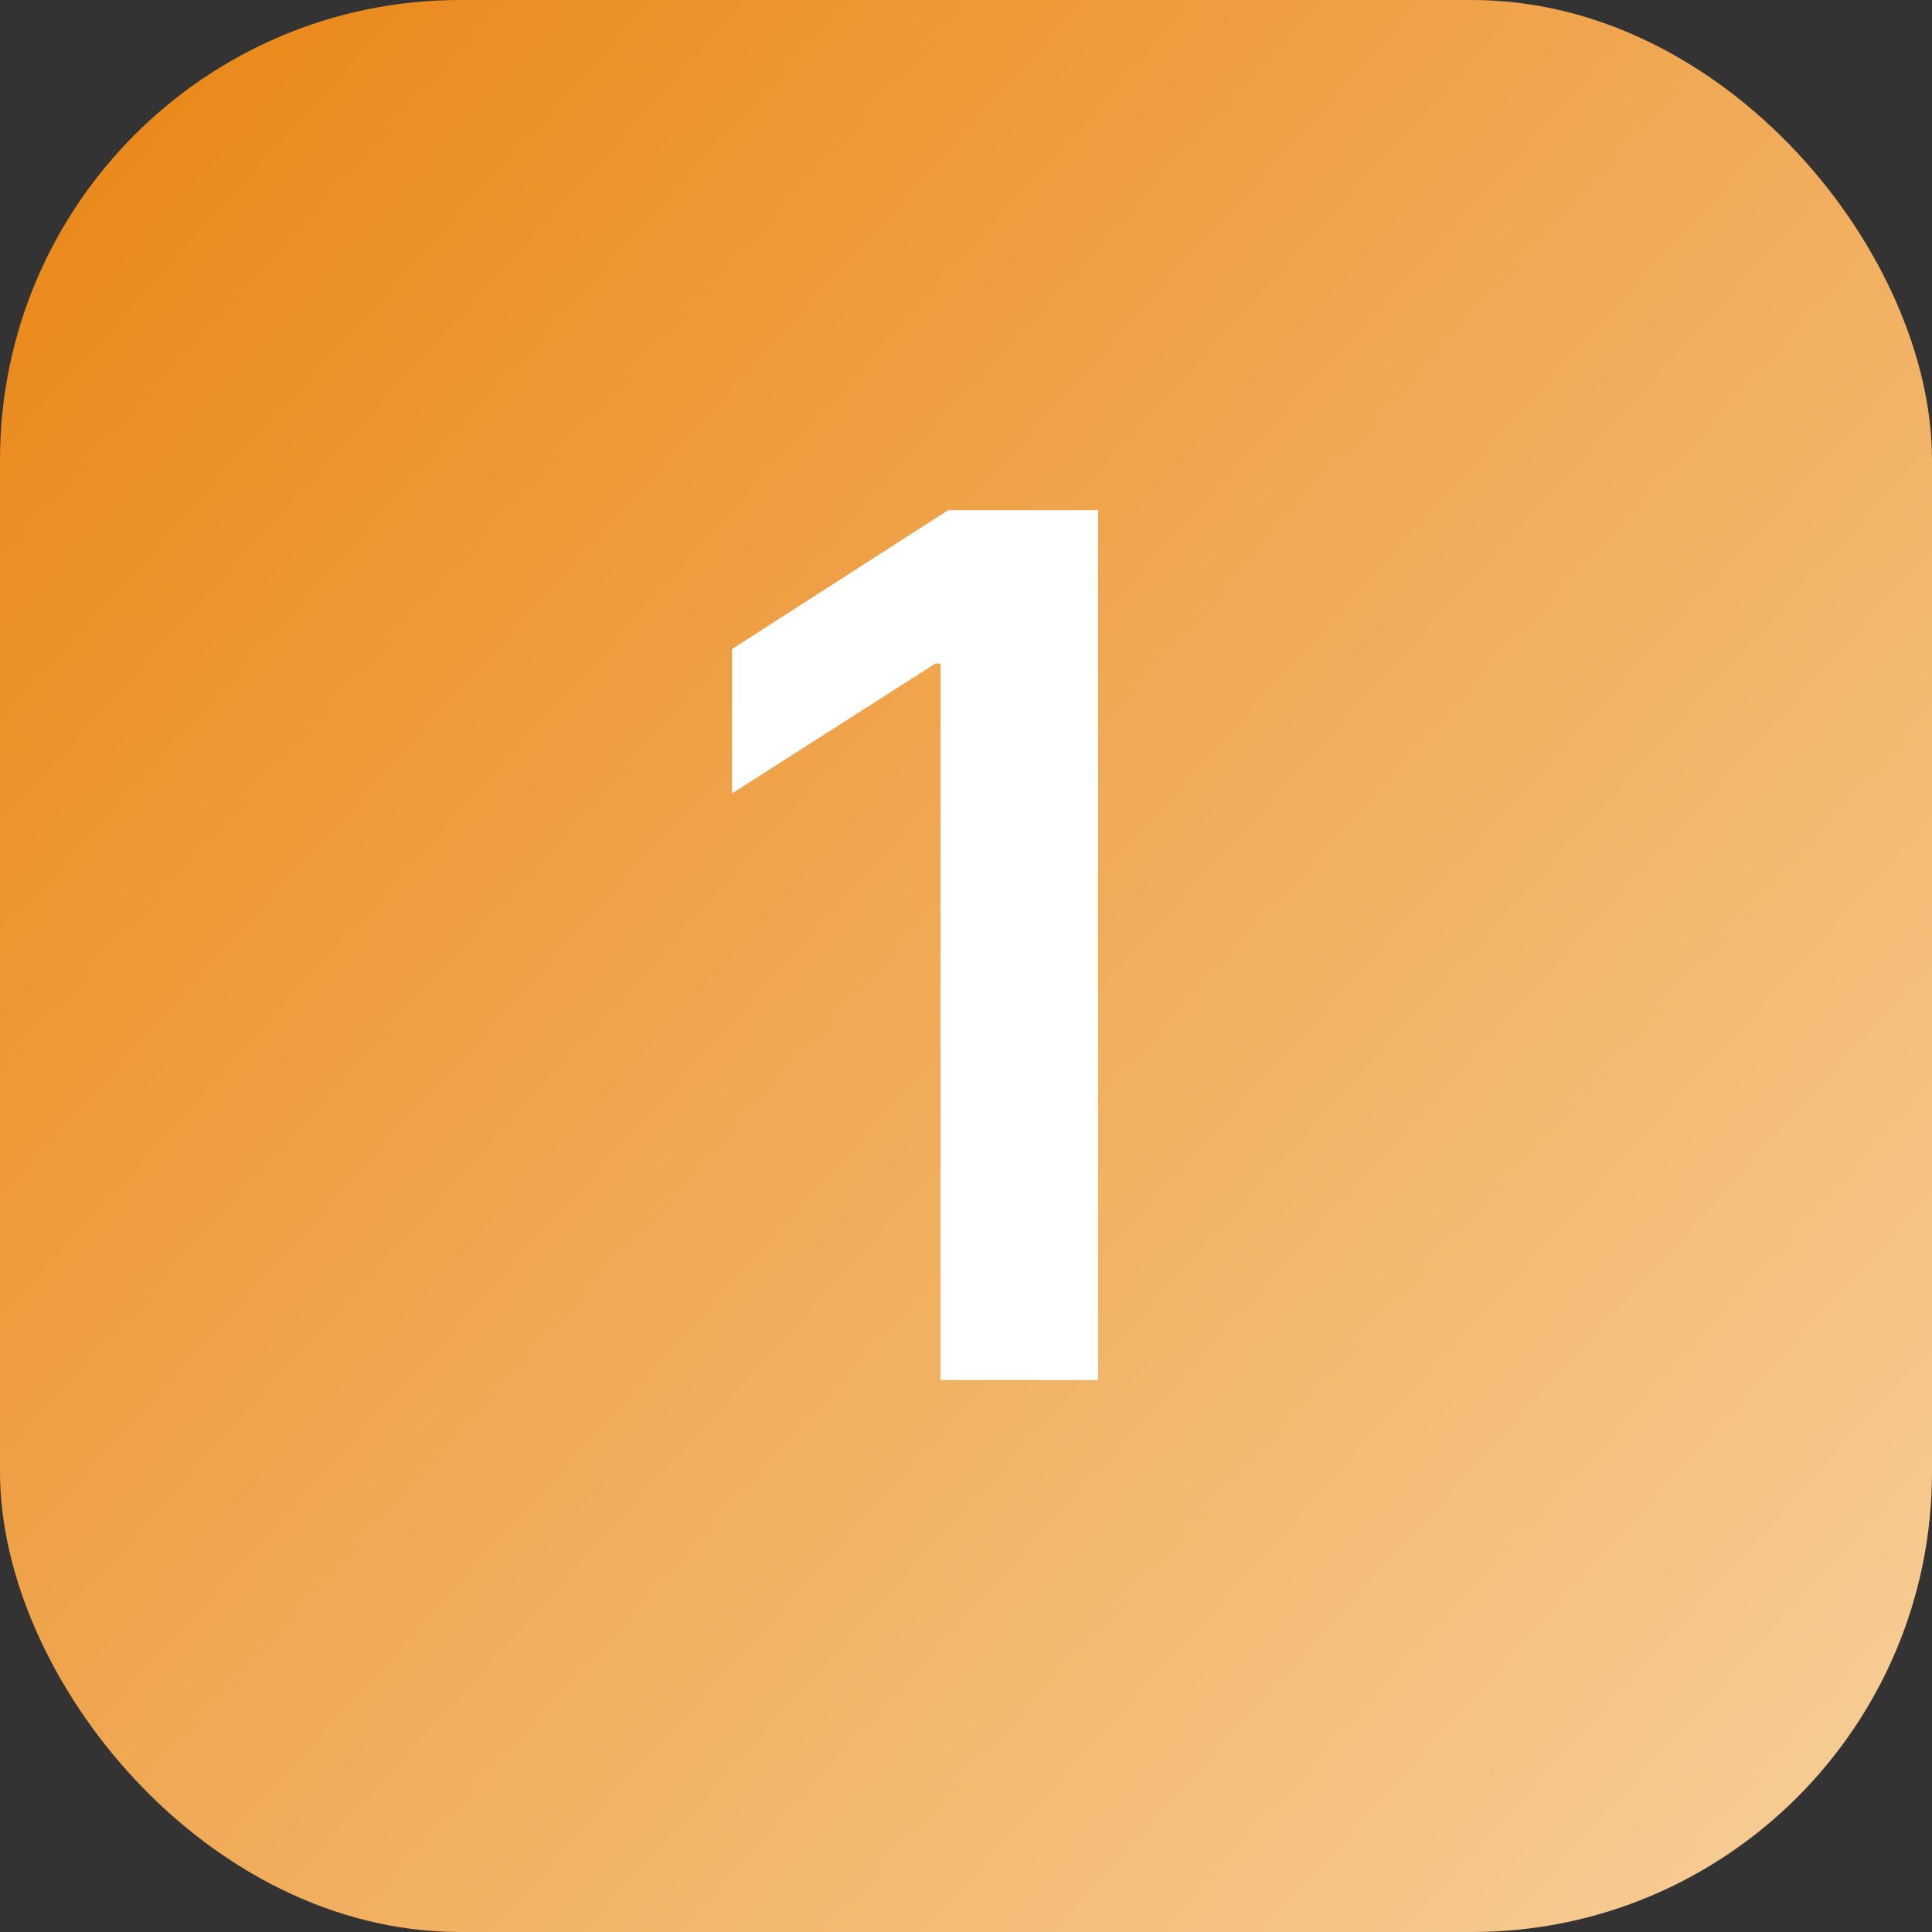
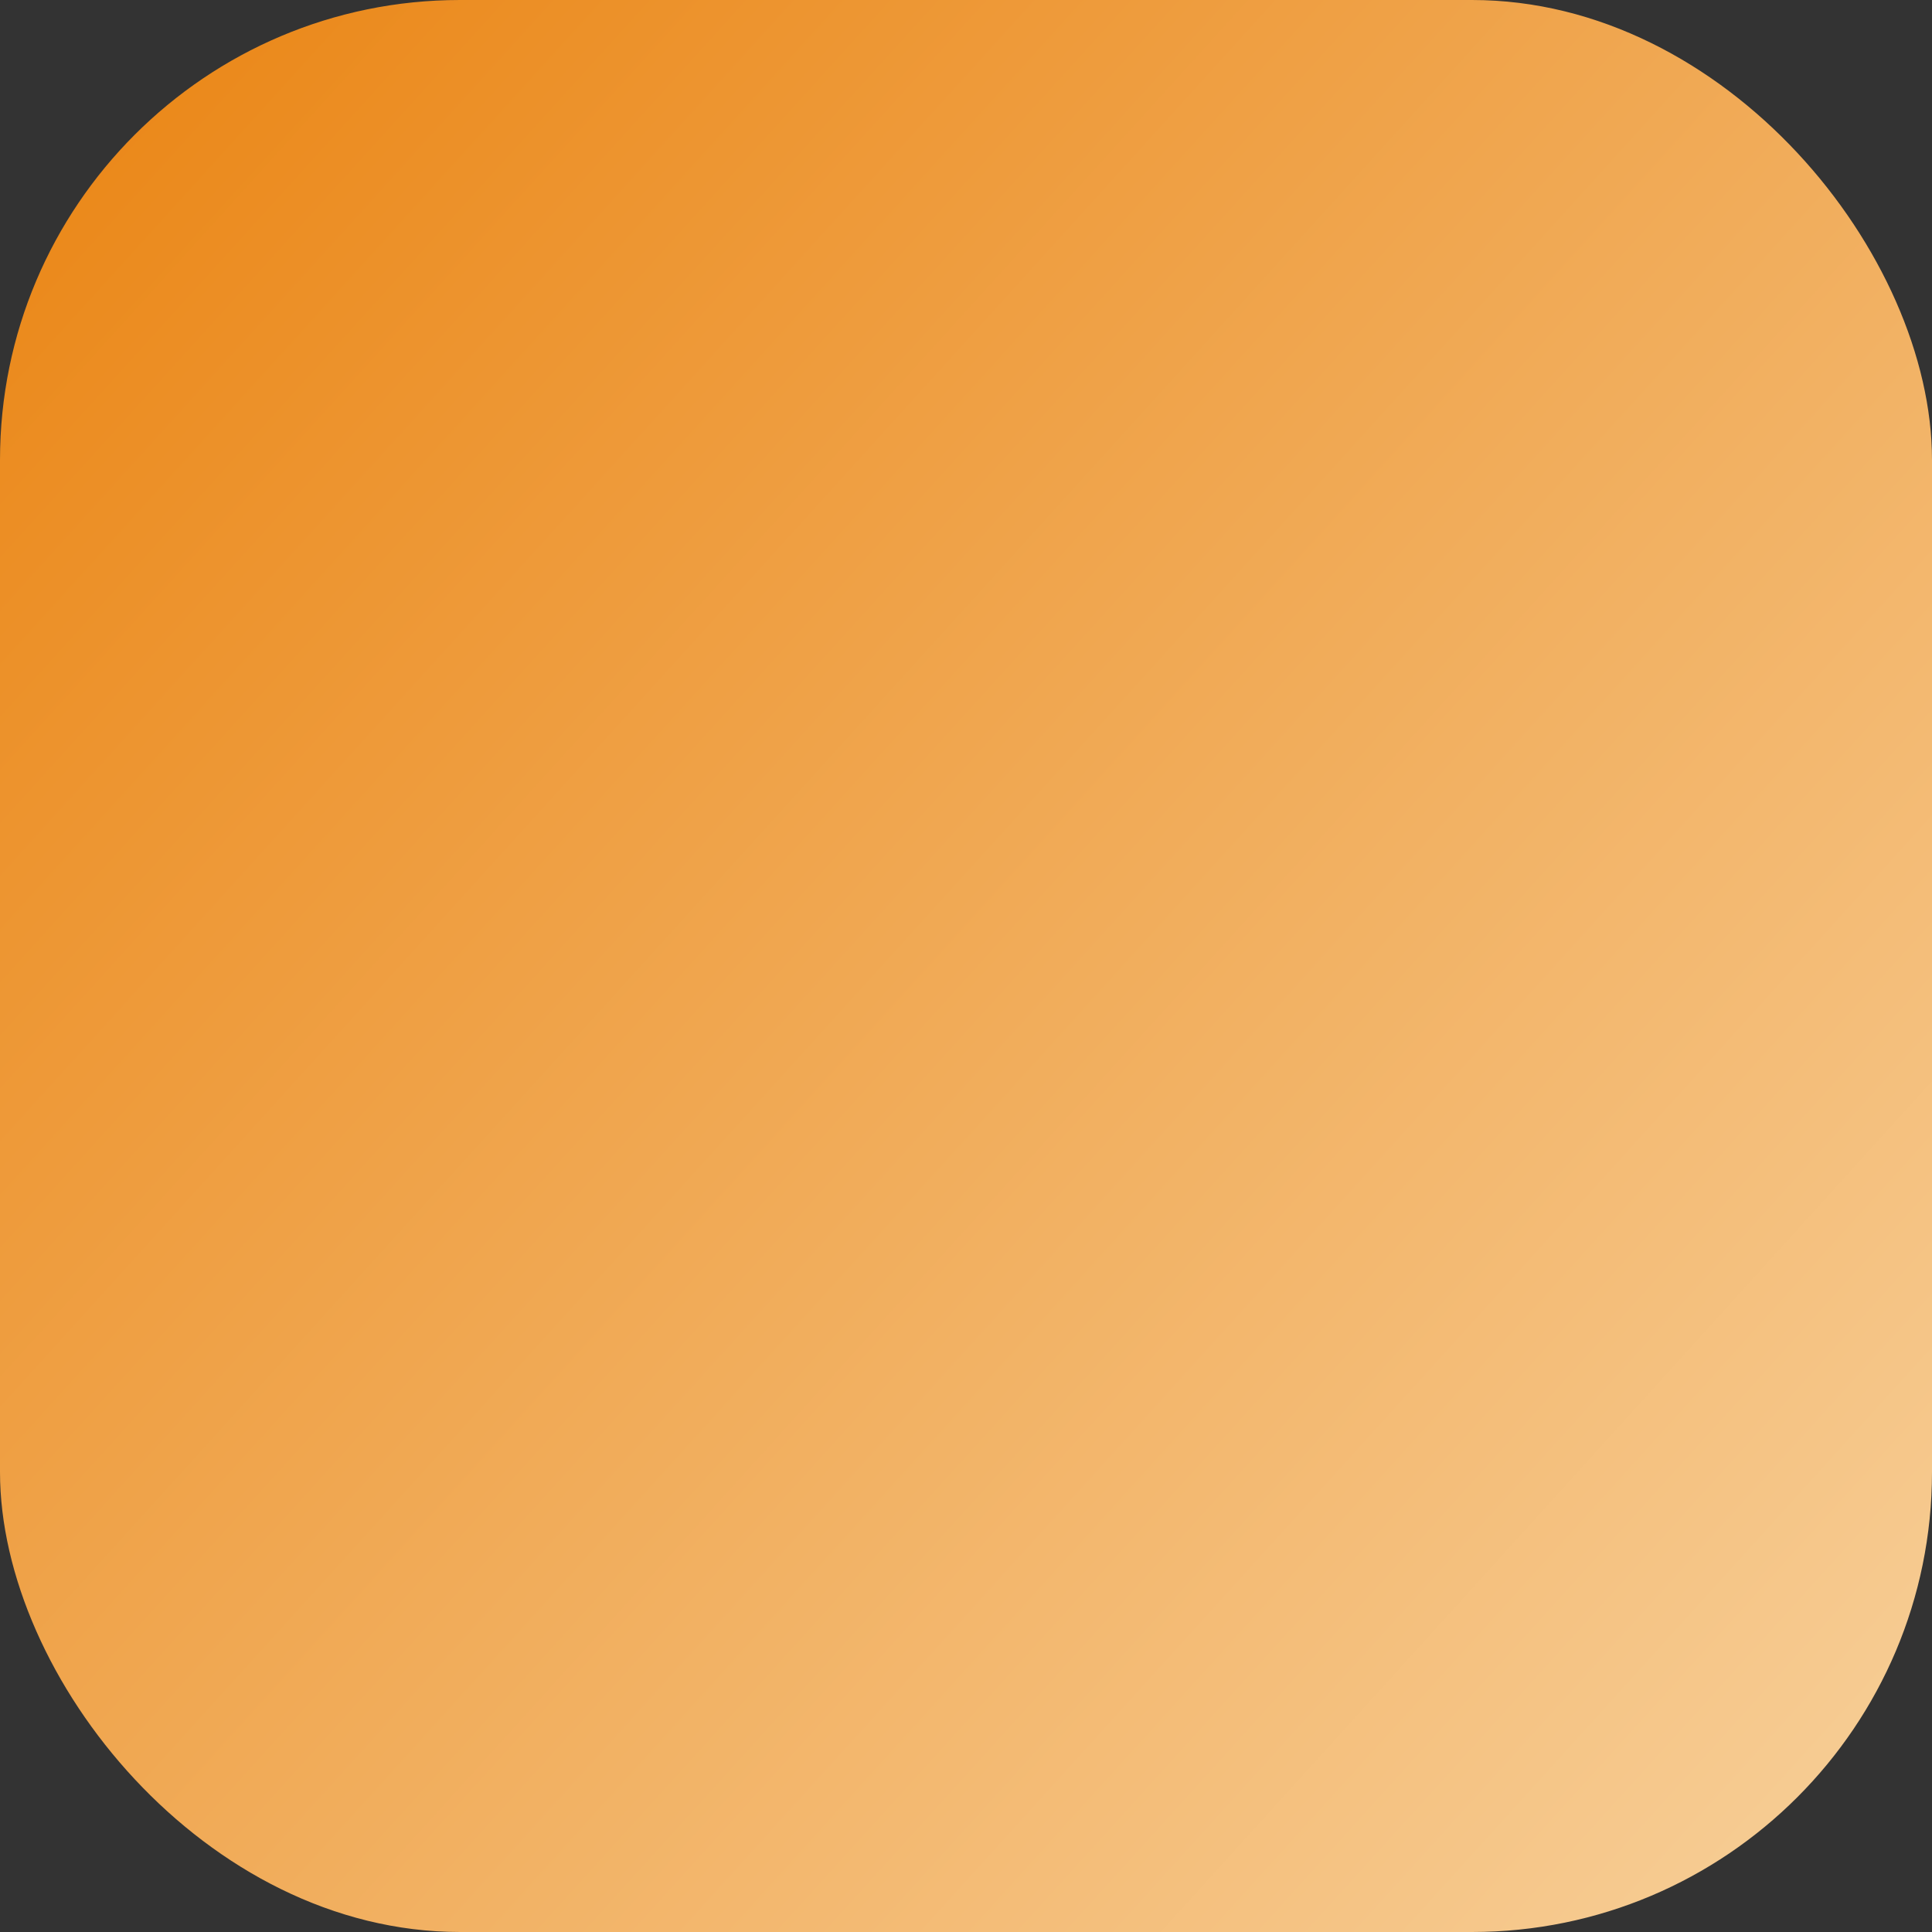
<svg xmlns="http://www.w3.org/2000/svg" width="42" height="42" viewBox="0 0 42 42" fill="none">
  <rect x="0" y="0" width="42" height="42" fill="#333333" stroke="none" />
  <rect width="42" height="42" rx="10" fill="url(#paint0_linear_1746_5422)" />
-   <path d="M23.871 11.091V30H20.446V14.424H20.335L15.913 17.249V14.11L20.612 11.091H23.871Z" fill="white" />
  <defs>
    <linearGradient id="paint0_linear_1746_5422" x1="0" y1="0" x2="69.5" y2="63" gradientUnits="userSpaceOnUse">
      <stop stop-color="#EA8412" />
      <stop offset="1" stop-color="#FFFDEB" />
    </linearGradient>
  </defs>
</svg>